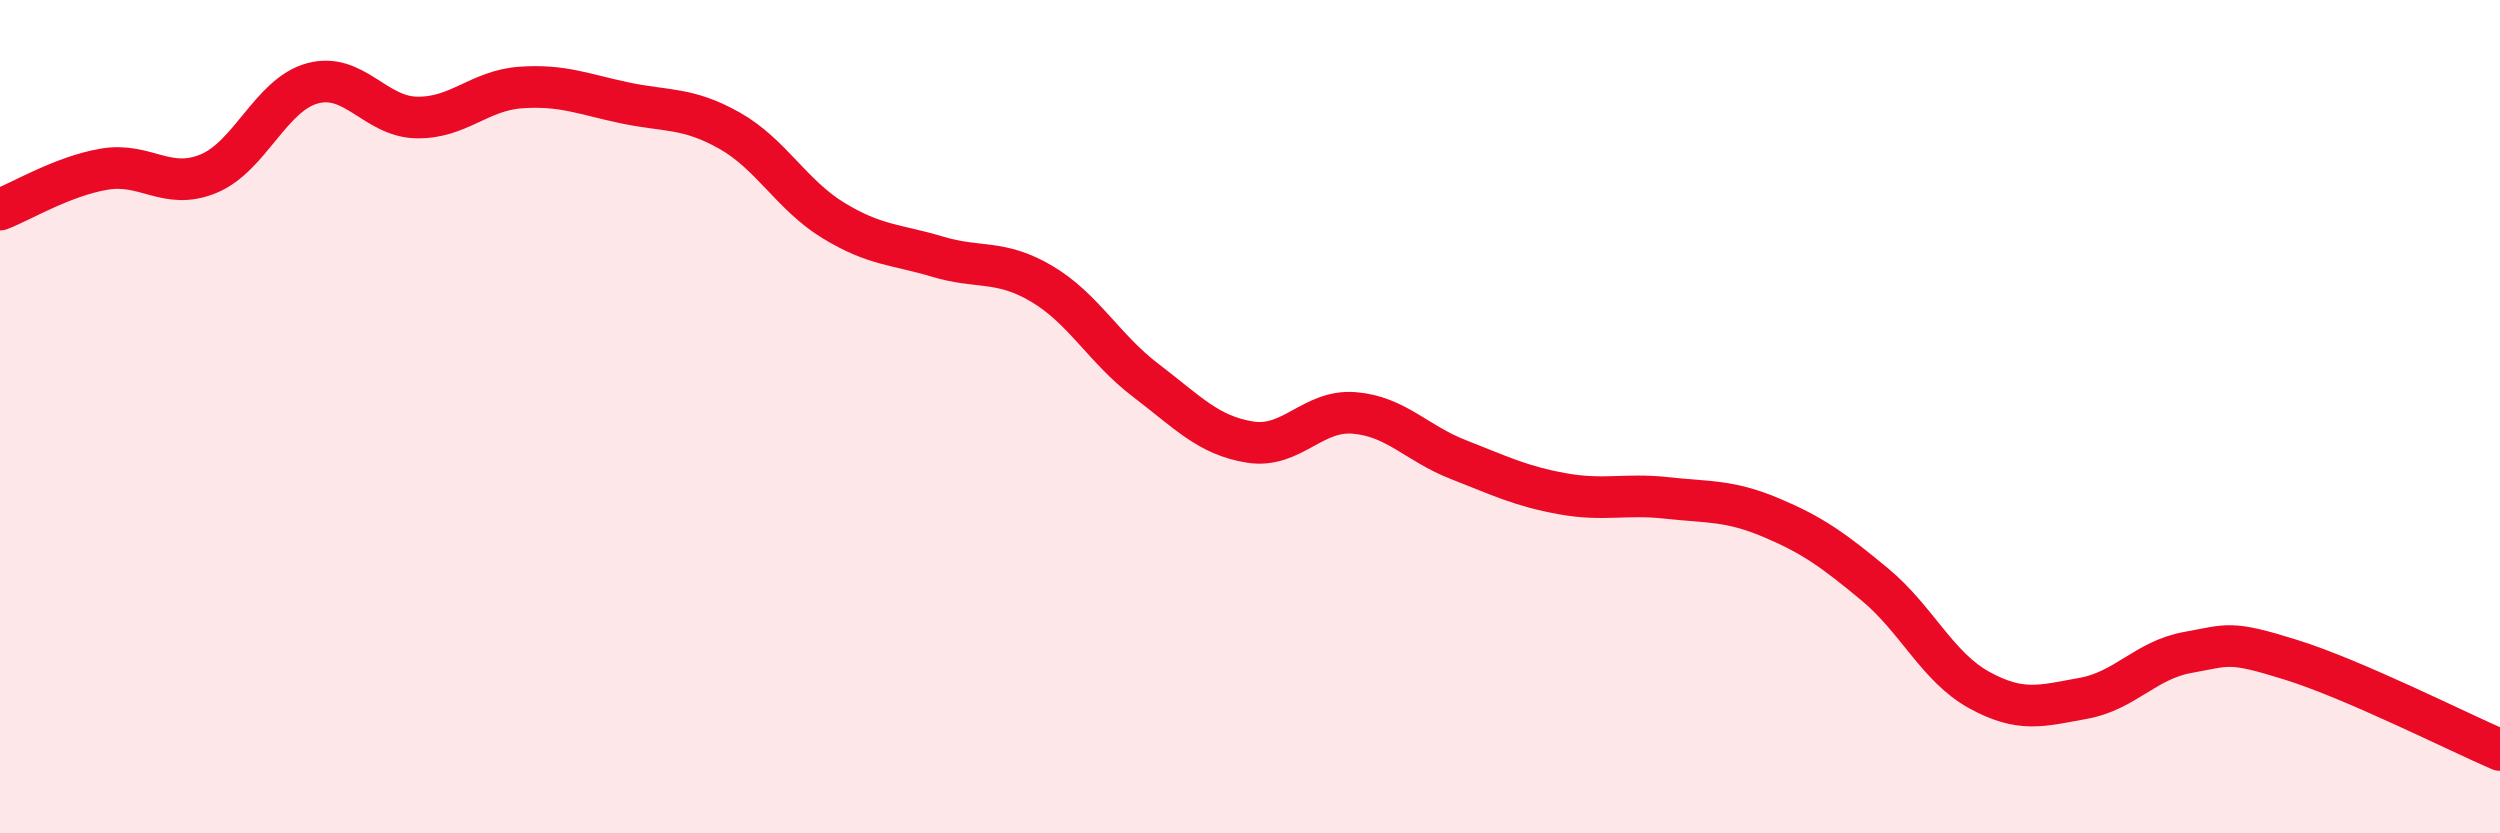
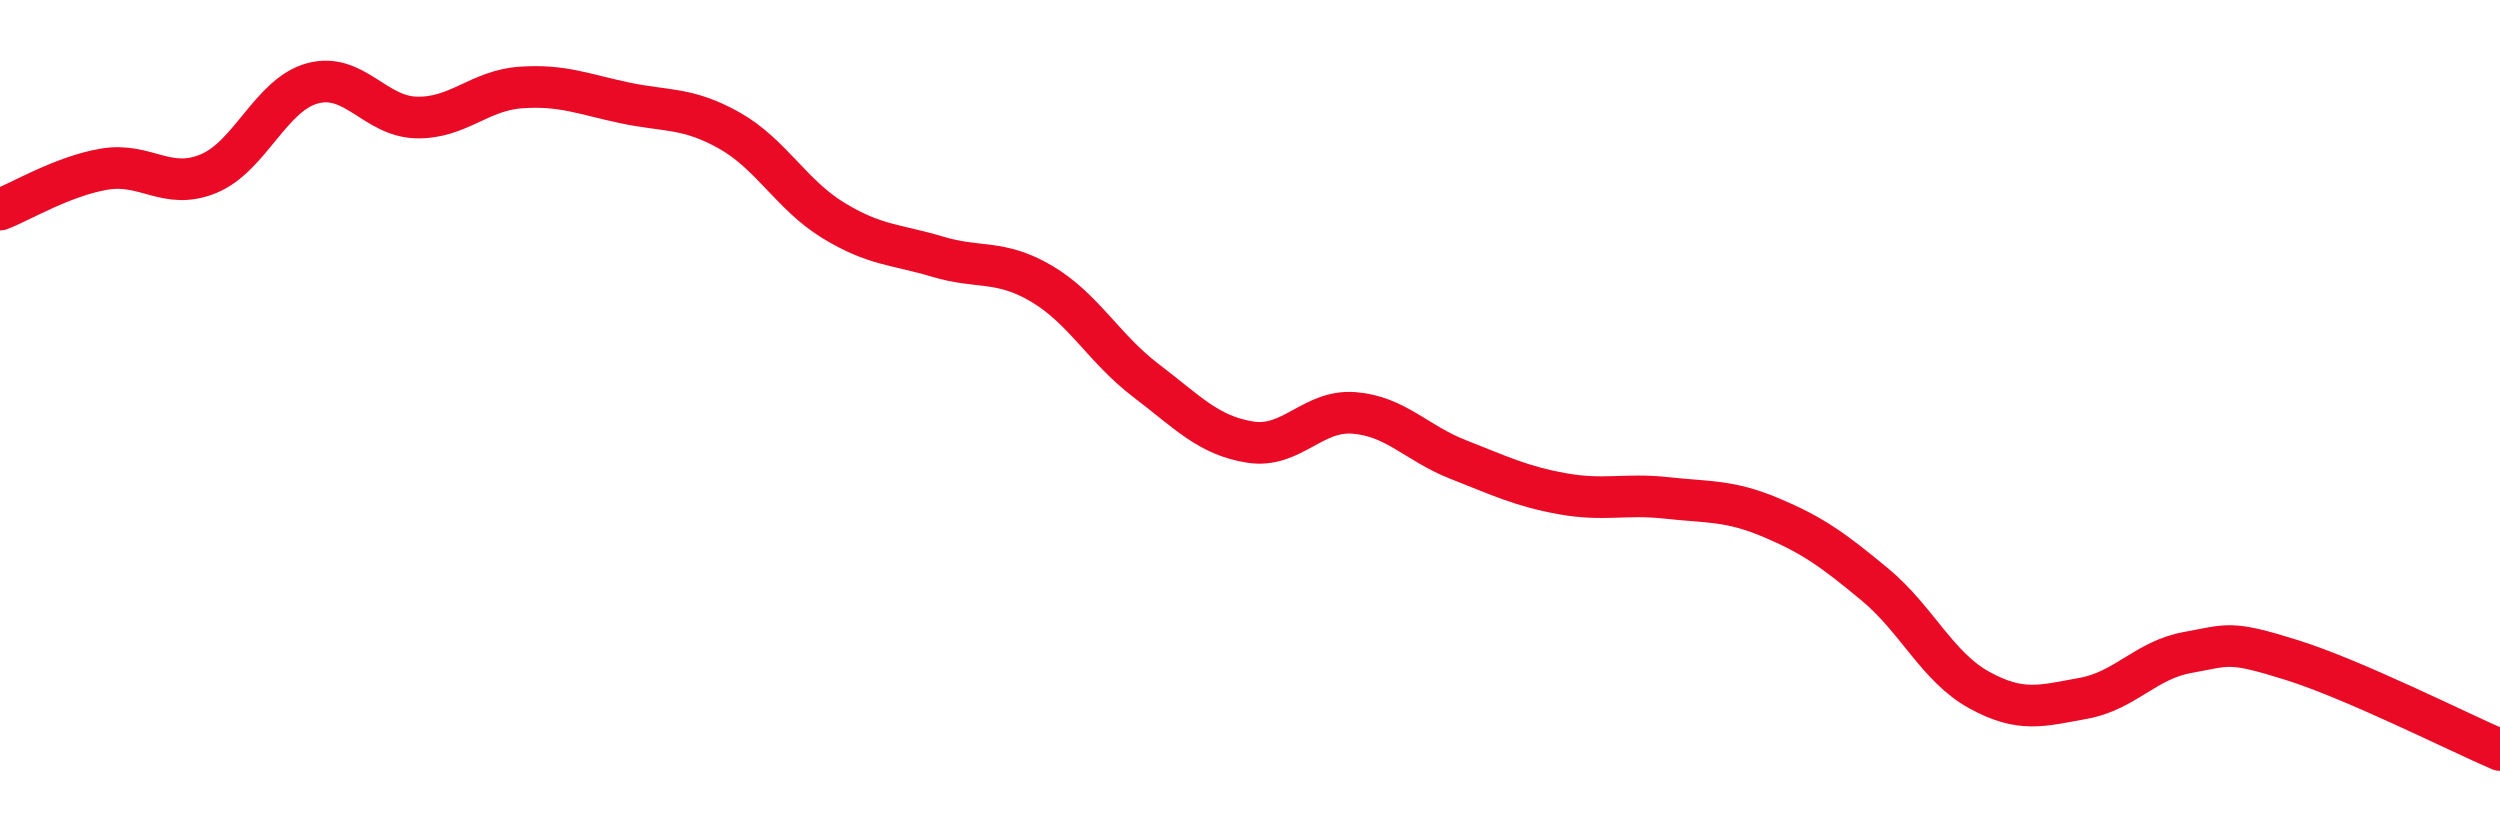
<svg xmlns="http://www.w3.org/2000/svg" width="60" height="20" viewBox="0 0 60 20">
-   <path d="M 0,5.03 C 0.5,4.84 1.5,4.23 2.5,4.06 C 3.5,3.89 4,4.58 5,4.17 C 6,3.76 6.5,2.27 7.5,2 C 8.5,1.73 9,2.8 10,2.82 C 11,2.84 11.5,2.17 12.5,2.1 C 13.5,2.03 14,2.26 15,2.47 C 16,2.68 16.5,2.57 17.5,3.13 C 18.5,3.69 19,4.68 20,5.29 C 21,5.9 21.5,5.86 22.5,6.16 C 23.5,6.46 24,6.22 25,6.81 C 26,7.4 26.5,8.37 27.5,9.13 C 28.5,9.89 29,10.45 30,10.61 C 31,10.77 31.5,9.83 32.5,9.91 C 33.5,9.99 34,10.64 35,11.03 C 36,11.42 36.5,11.67 37.5,11.85 C 38.5,12.03 39,11.84 40,11.95 C 41,12.06 41.5,12 42.5,12.42 C 43.5,12.84 44,13.2 45,14.03 C 46,14.86 46.5,16.01 47.5,16.56 C 48.5,17.11 49,16.94 50,16.76 C 51,16.58 51.5,15.84 52.5,15.66 C 53.5,15.48 53.5,15.37 55,15.84 C 56.5,16.31 59,17.57 60,18L60 20L0 20Z" fill="#EB0A25" opacity="0.1" stroke-linecap="round" stroke-linejoin="round" />
  <path d="M 0,5.03 C 0.5,4.84 1.5,4.23 2.5,4.06 C 3.5,3.89 4,4.58 5,4.17 C 6,3.76 6.5,2.27 7.5,2 C 8.5,1.73 9,2.8 10,2.82 C 11,2.84 11.5,2.17 12.5,2.1 C 13.5,2.03 14,2.26 15,2.47 C 16,2.68 16.5,2.57 17.5,3.13 C 18.5,3.69 19,4.68 20,5.29 C 21,5.9 21.5,5.86 22.5,6.16 C 23.5,6.46 24,6.22 25,6.81 C 26,7.4 26.5,8.37 27.5,9.13 C 28.5,9.89 29,10.45 30,10.61 C 31,10.77 31.5,9.83 32.5,9.91 C 33.5,9.99 34,10.64 35,11.03 C 36,11.42 36.5,11.67 37.5,11.85 C 38.5,12.03 39,11.84 40,11.95 C 41,12.06 41.5,12 42.5,12.42 C 43.5,12.84 44,13.2 45,14.03 C 46,14.86 46.5,16.01 47.5,16.56 C 48.5,17.11 49,16.94 50,16.76 C 51,16.58 51.5,15.84 52.5,15.66 C 53.5,15.48 53.5,15.37 55,15.84 C 56.5,16.31 59,17.57 60,18" stroke="#EB0A25" stroke-width="1" fill="none" stroke-linecap="round" stroke-linejoin="round" />
</svg>